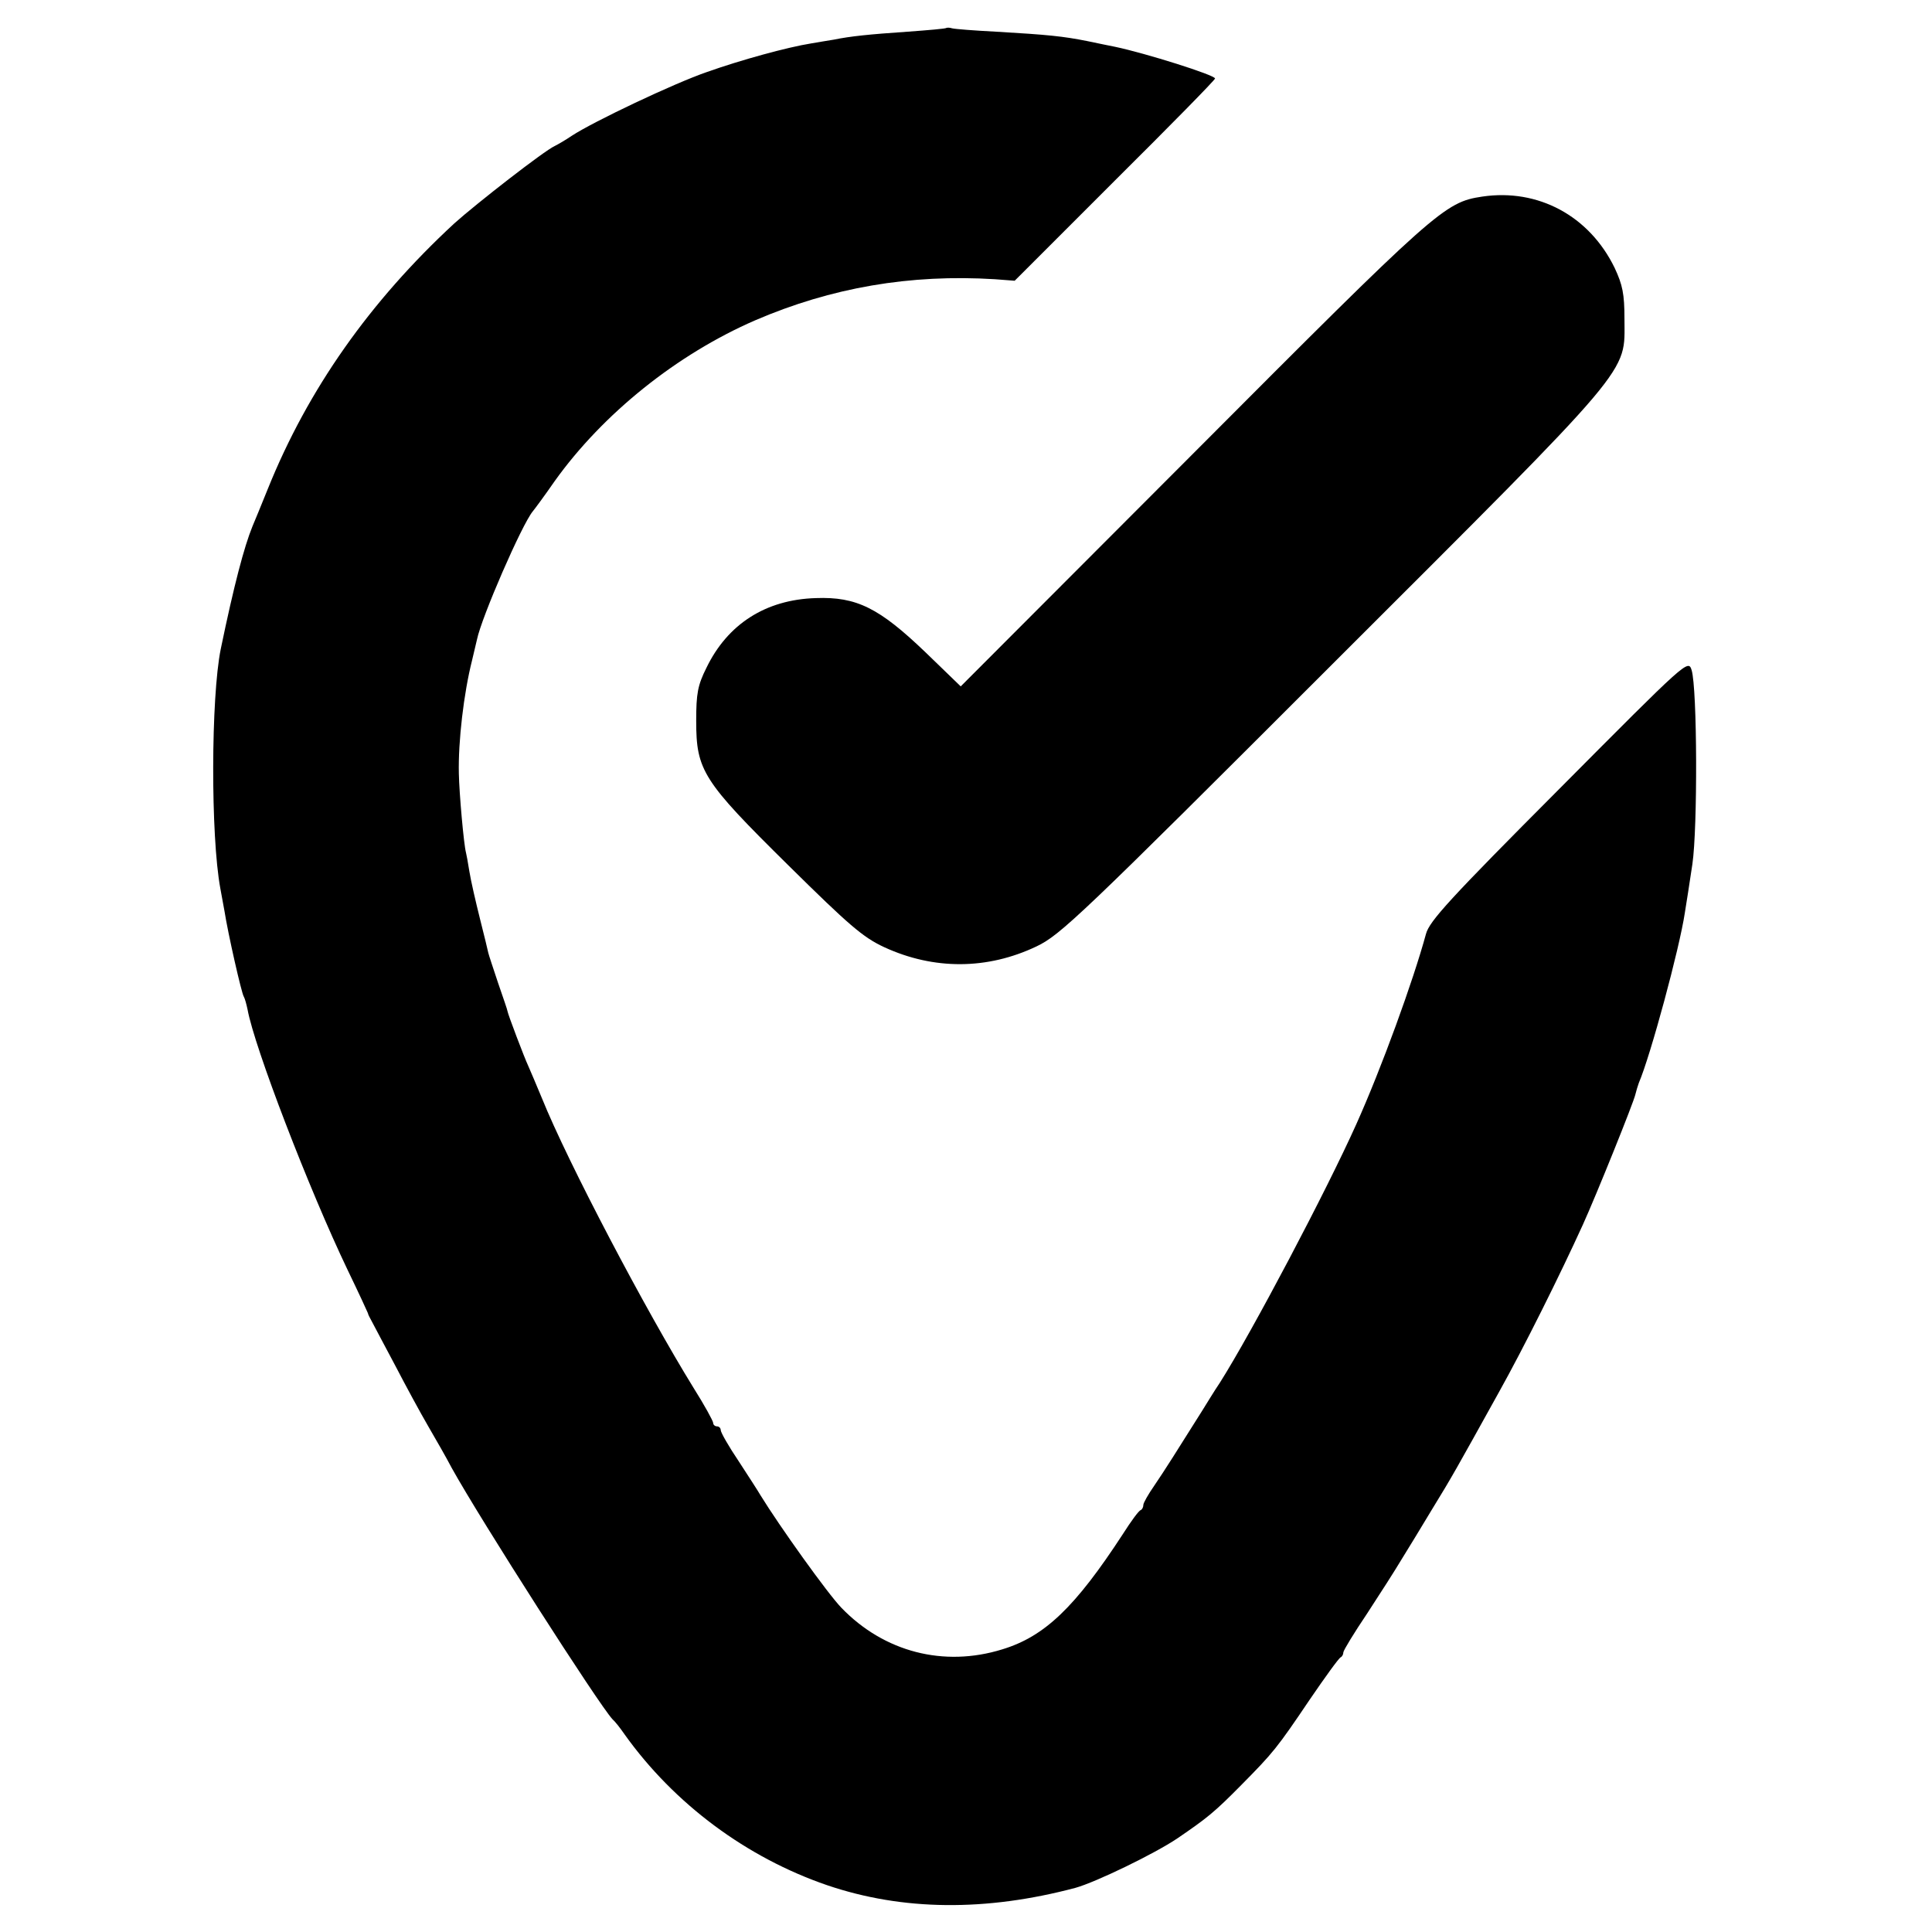
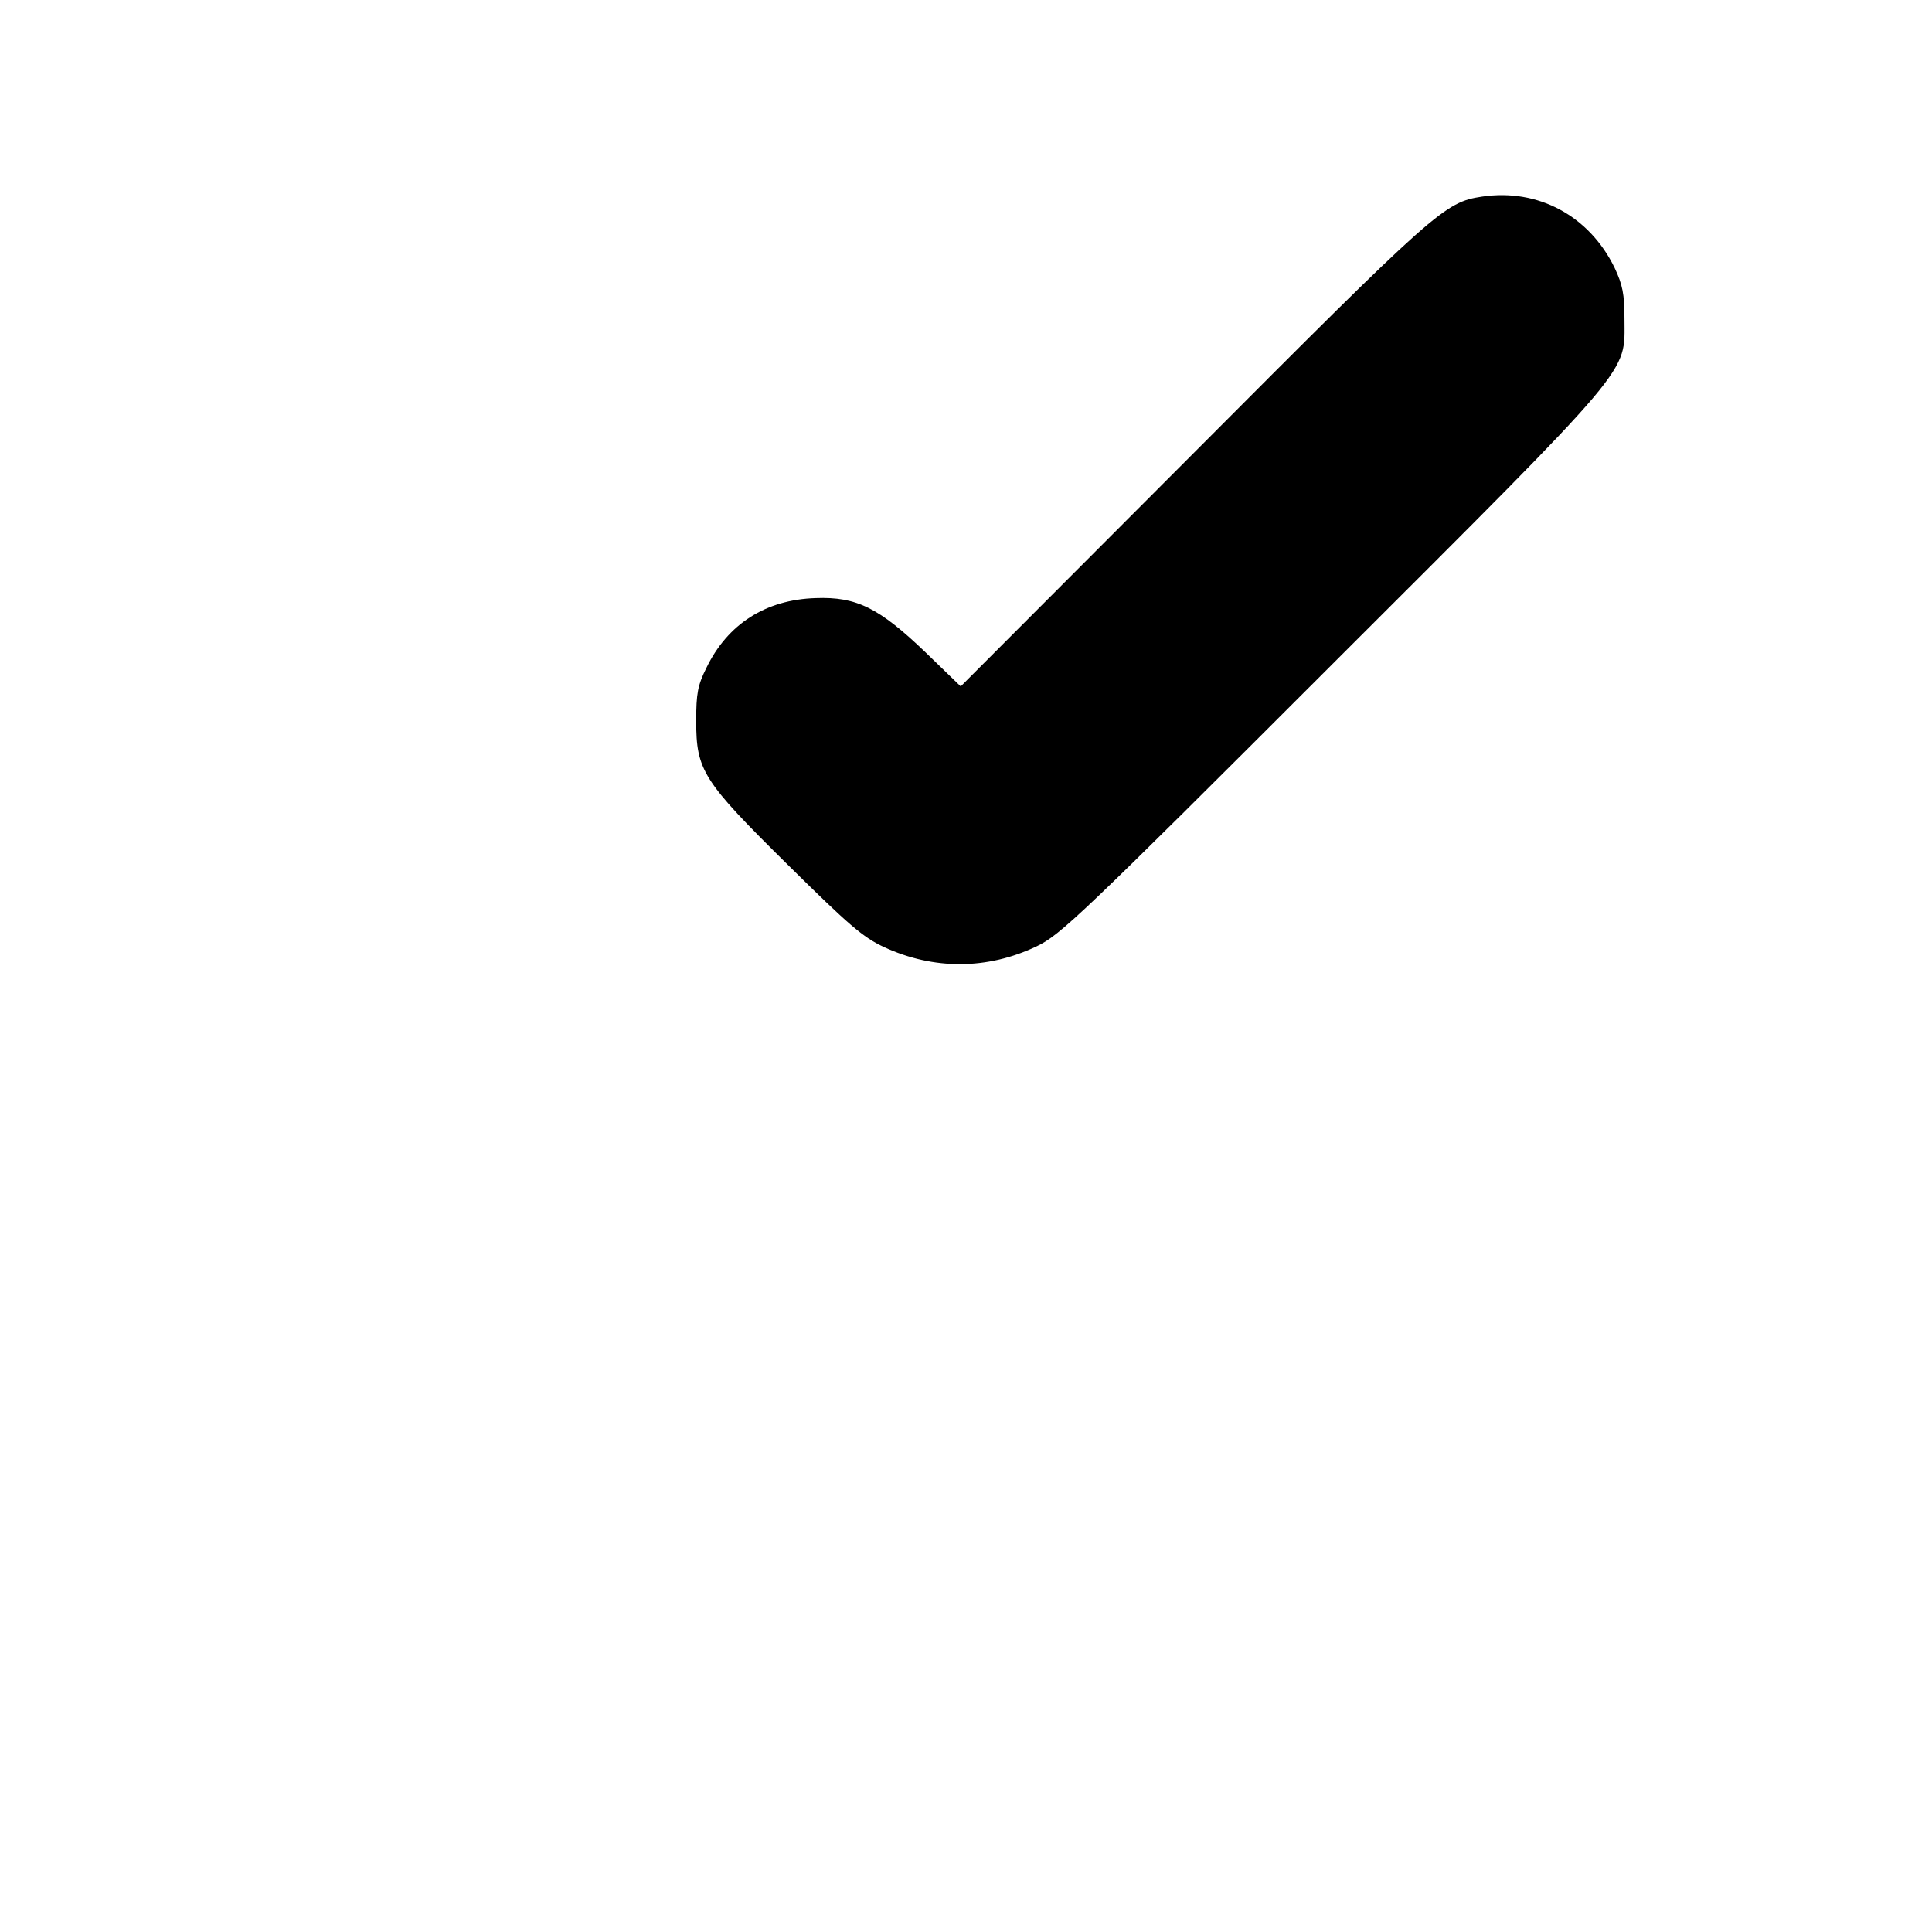
<svg xmlns="http://www.w3.org/2000/svg" version="1.0" width="512pt" height="512pt" viewBox="0 0 512 512" preserveAspectRatio="xMidYMid meet">
  <g transform="translate(0,512) scale(0.1,-0.1)" fill="#000000" stroke="none">
-     <path d="M2508 5046 c-1 -2 -48 -6 -103 -10 -102 -7 -151 -12 -195 -21 -14 -2 -41 -7 -60 -10 -63 -10 -187 -44 -277 -76 -87 -30 -300 -131 -358 -169 -16 -11 -37 -23 -45 -27 -27 -12 -207 -152 -266 -205 -224 -207 -388 -440 -494 -703 -18 -44 -36 -89 -41 -100 -22 -54 -49 -156 -84 -325 -26 -128 -27 -495 -1 -635 3 -16 8 -43 11 -60 9 -58 45 -217 51 -226 3 -5 7 -20 10 -34 18 -100 163 -477 265 -690 29 -60 53 -112 54 -115 0 -3 6 -14 12 -25 6 -11 33 -63 61 -115 27 -52 66 -124 87 -160 21 -36 49 -85 62 -110 77 -139 389 -626 426 -666 7 -6 21 -24 32 -40 132 -185 324 -327 537 -400 200 -68 421 -70 658 -7 54 15 209 90 270 131 79 54 98 69 170 142 84 85 94 97 181 226 41 60 77 110 82 112 4 2 7 8 7 13 0 5 28 51 63 103 34 52 75 116 91 143 16 26 53 86 81 133 54 88 61 101 177 310 66 118 163 313 223 445 35 77 135 325 139 345 2 8 6 22 9 30 31 72 108 357 122 451 4 24 13 82 20 129 14 95 13 465 -2 514 -9 29 -12 26 -351 -315 -289 -290 -344 -350 -353 -384 -34 -125 -118 -356 -185 -505 -78 -174 -275 -548 -361 -684 -15 -22 -36 -57 -48 -76 -66 -105 -100 -159 -126 -197 -16 -23 -29 -46 -29 -51 0 -6 -3 -12 -7 -14 -5 -1 -26 -30 -47 -63 -127 -195 -208 -272 -320 -306 -155 -48 -313 -7 -426 110 -36 37 -164 216 -215 299 -5 9 -31 49 -57 89 -27 40 -48 77 -48 83 0 5 -4 10 -10 10 -5 0 -10 4 -10 9 0 5 -23 47 -52 93 -126 204 -333 597 -402 768 -15 36 -31 74 -36 85 -10 21 -54 137 -55 145 0 3 -12 37 -25 75 -13 39 -25 75 -26 80 -1 6 -11 46 -22 90 -11 44 -24 100 -28 125 -4 25 -8 47 -9 50 -6 22 -18 158 -19 210 -2 85 13 213 35 300 6 25 12 50 13 55 12 59 119 305 148 340 5 6 31 41 58 80 128 179 324 336 531 426 202 87 411 123 636 109 l52 -4 265 265 c146 145 266 267 266 271 0 9 -184 67 -265 84 -11 2 -44 9 -73 15 -65 13 -105 17 -242 25 -58 3 -110 7 -117 9 -6 2 -13 2 -15 1z" />
    <path d="M3928 4599 c-100 -15 -121 -34 -766 -681 l-616 -617 -93 90 c-123 118 -183 148 -291 144 -133 -4 -234 -69 -290 -185 -23 -46 -27 -68 -27 -140 0 -132 17 -159 244 -383 161 -159 198 -191 254 -217 132 -61 274 -60 404 2 63 30 116 80 784 748 809 808 774 767 774 915 0 66 -5 90 -26 135 -67 138 -203 211 -351 189z" />
  </g>
</svg>